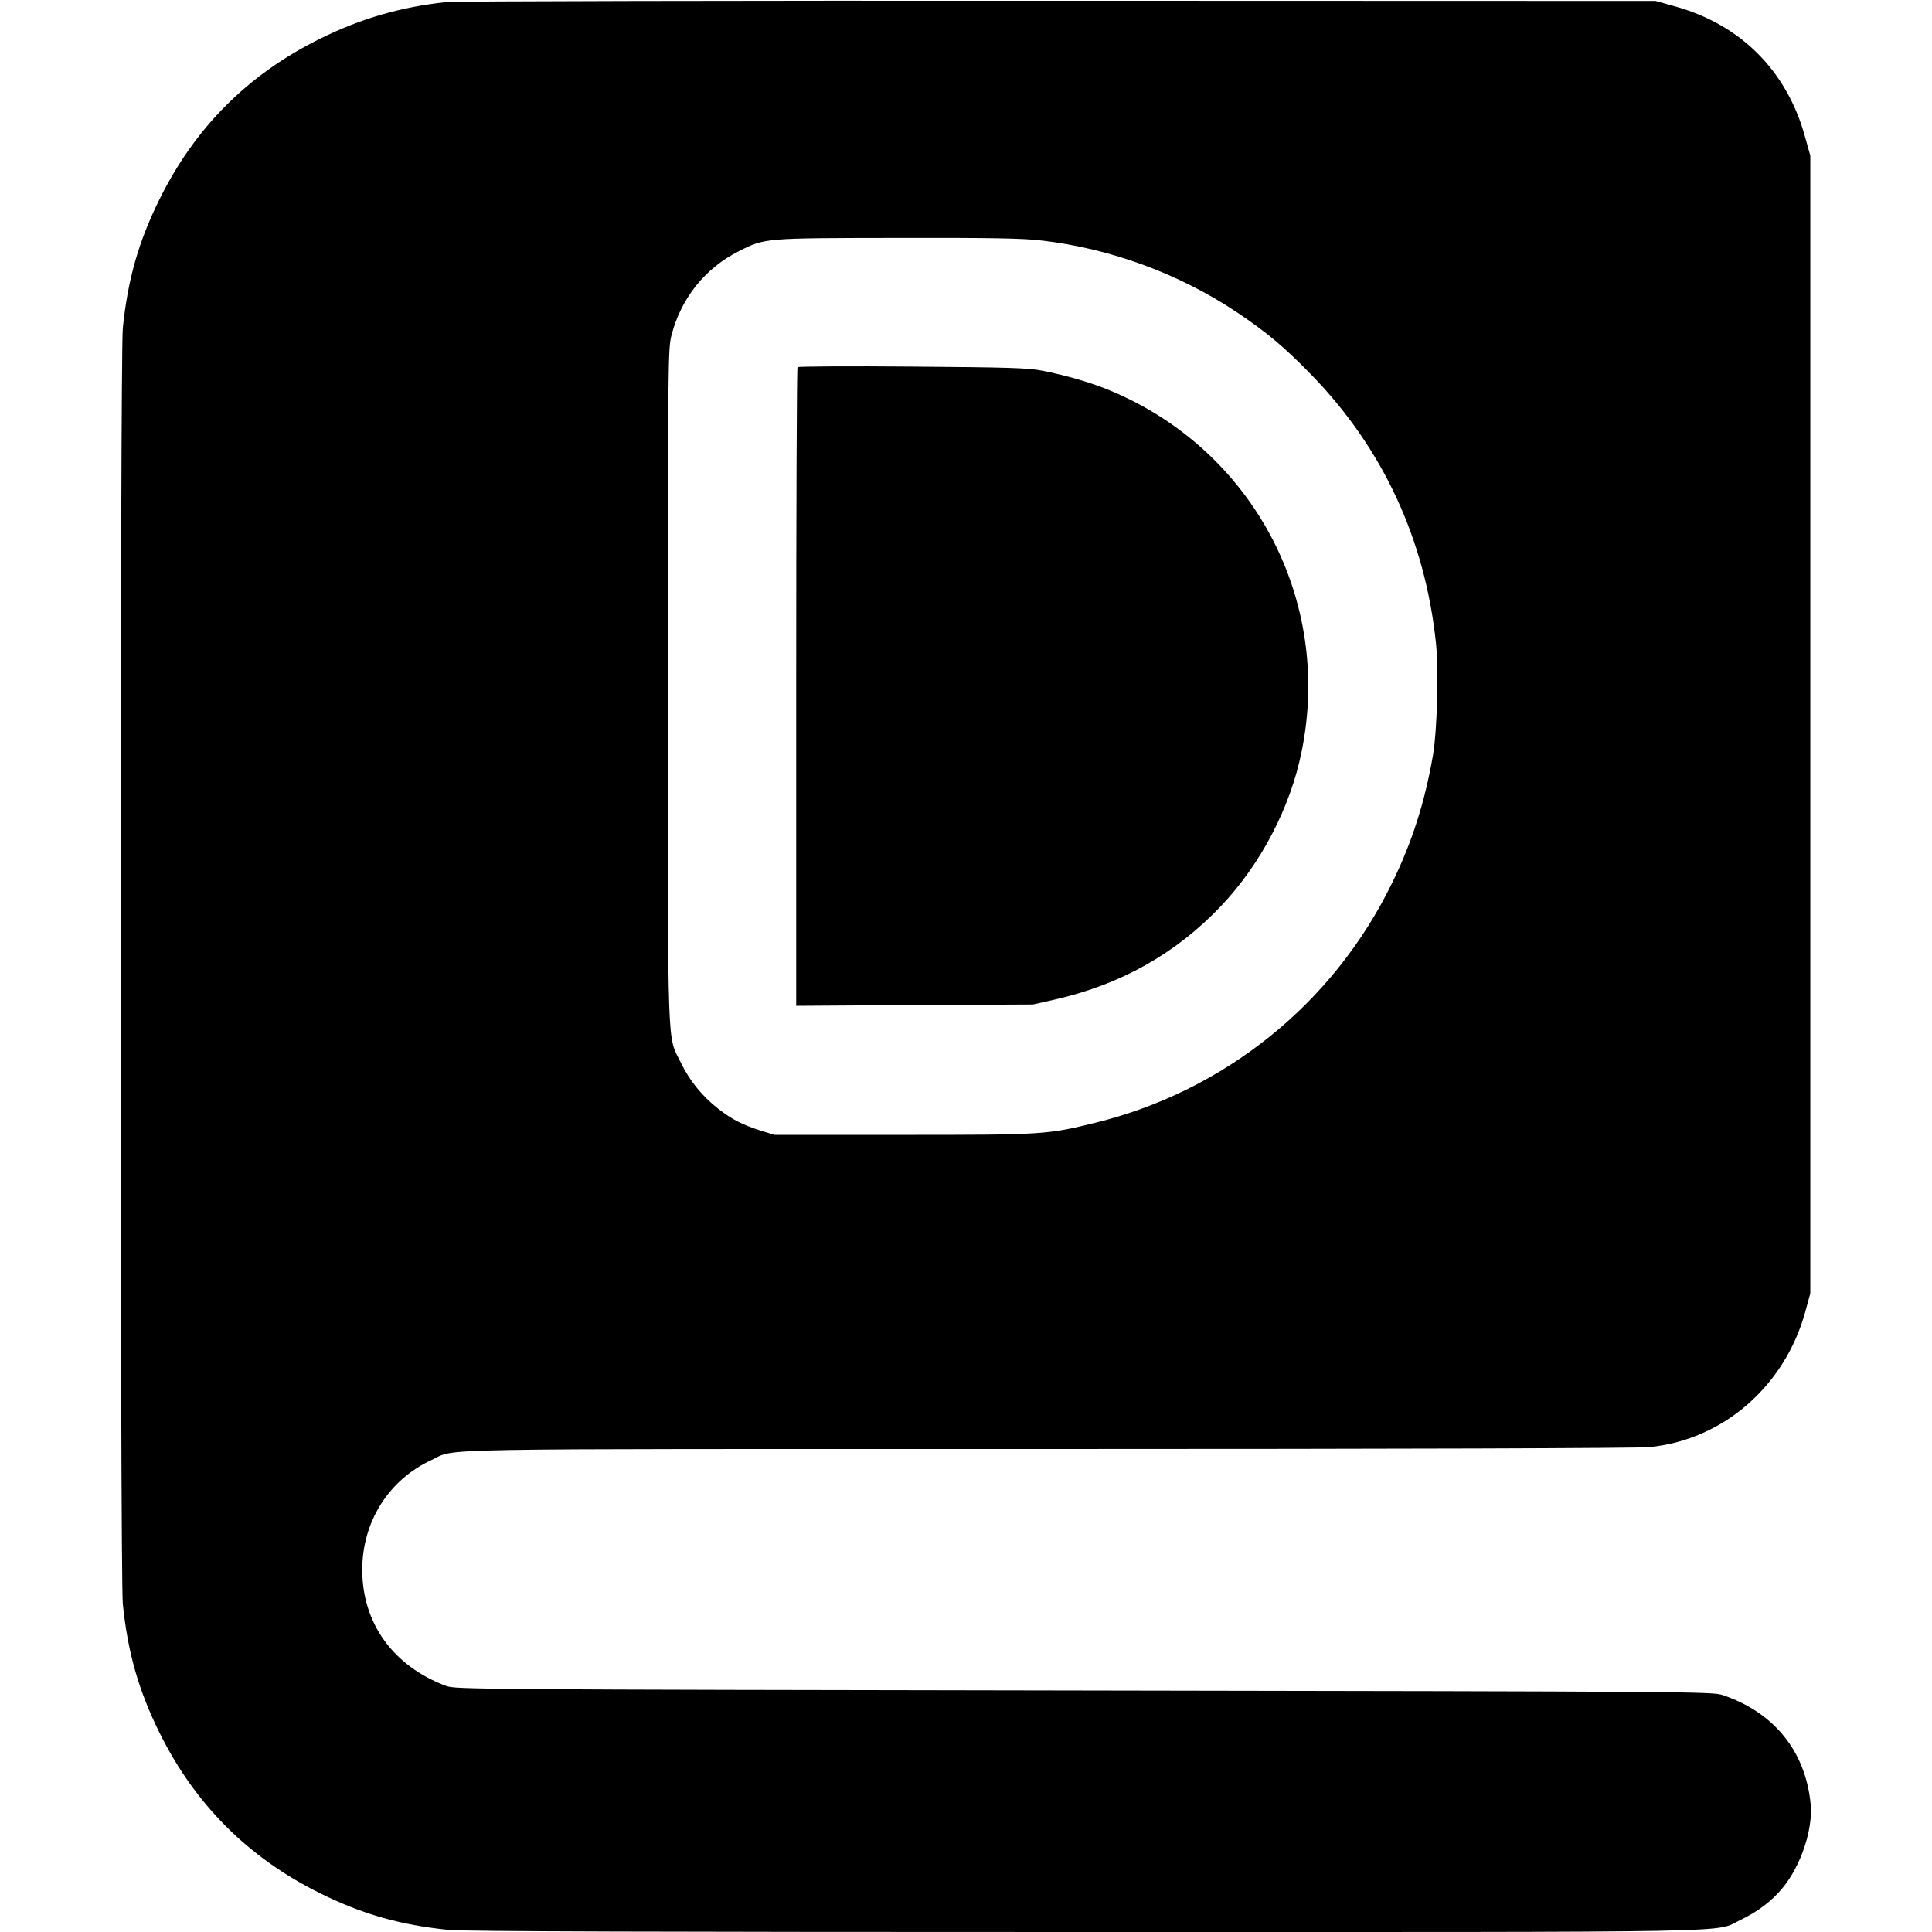
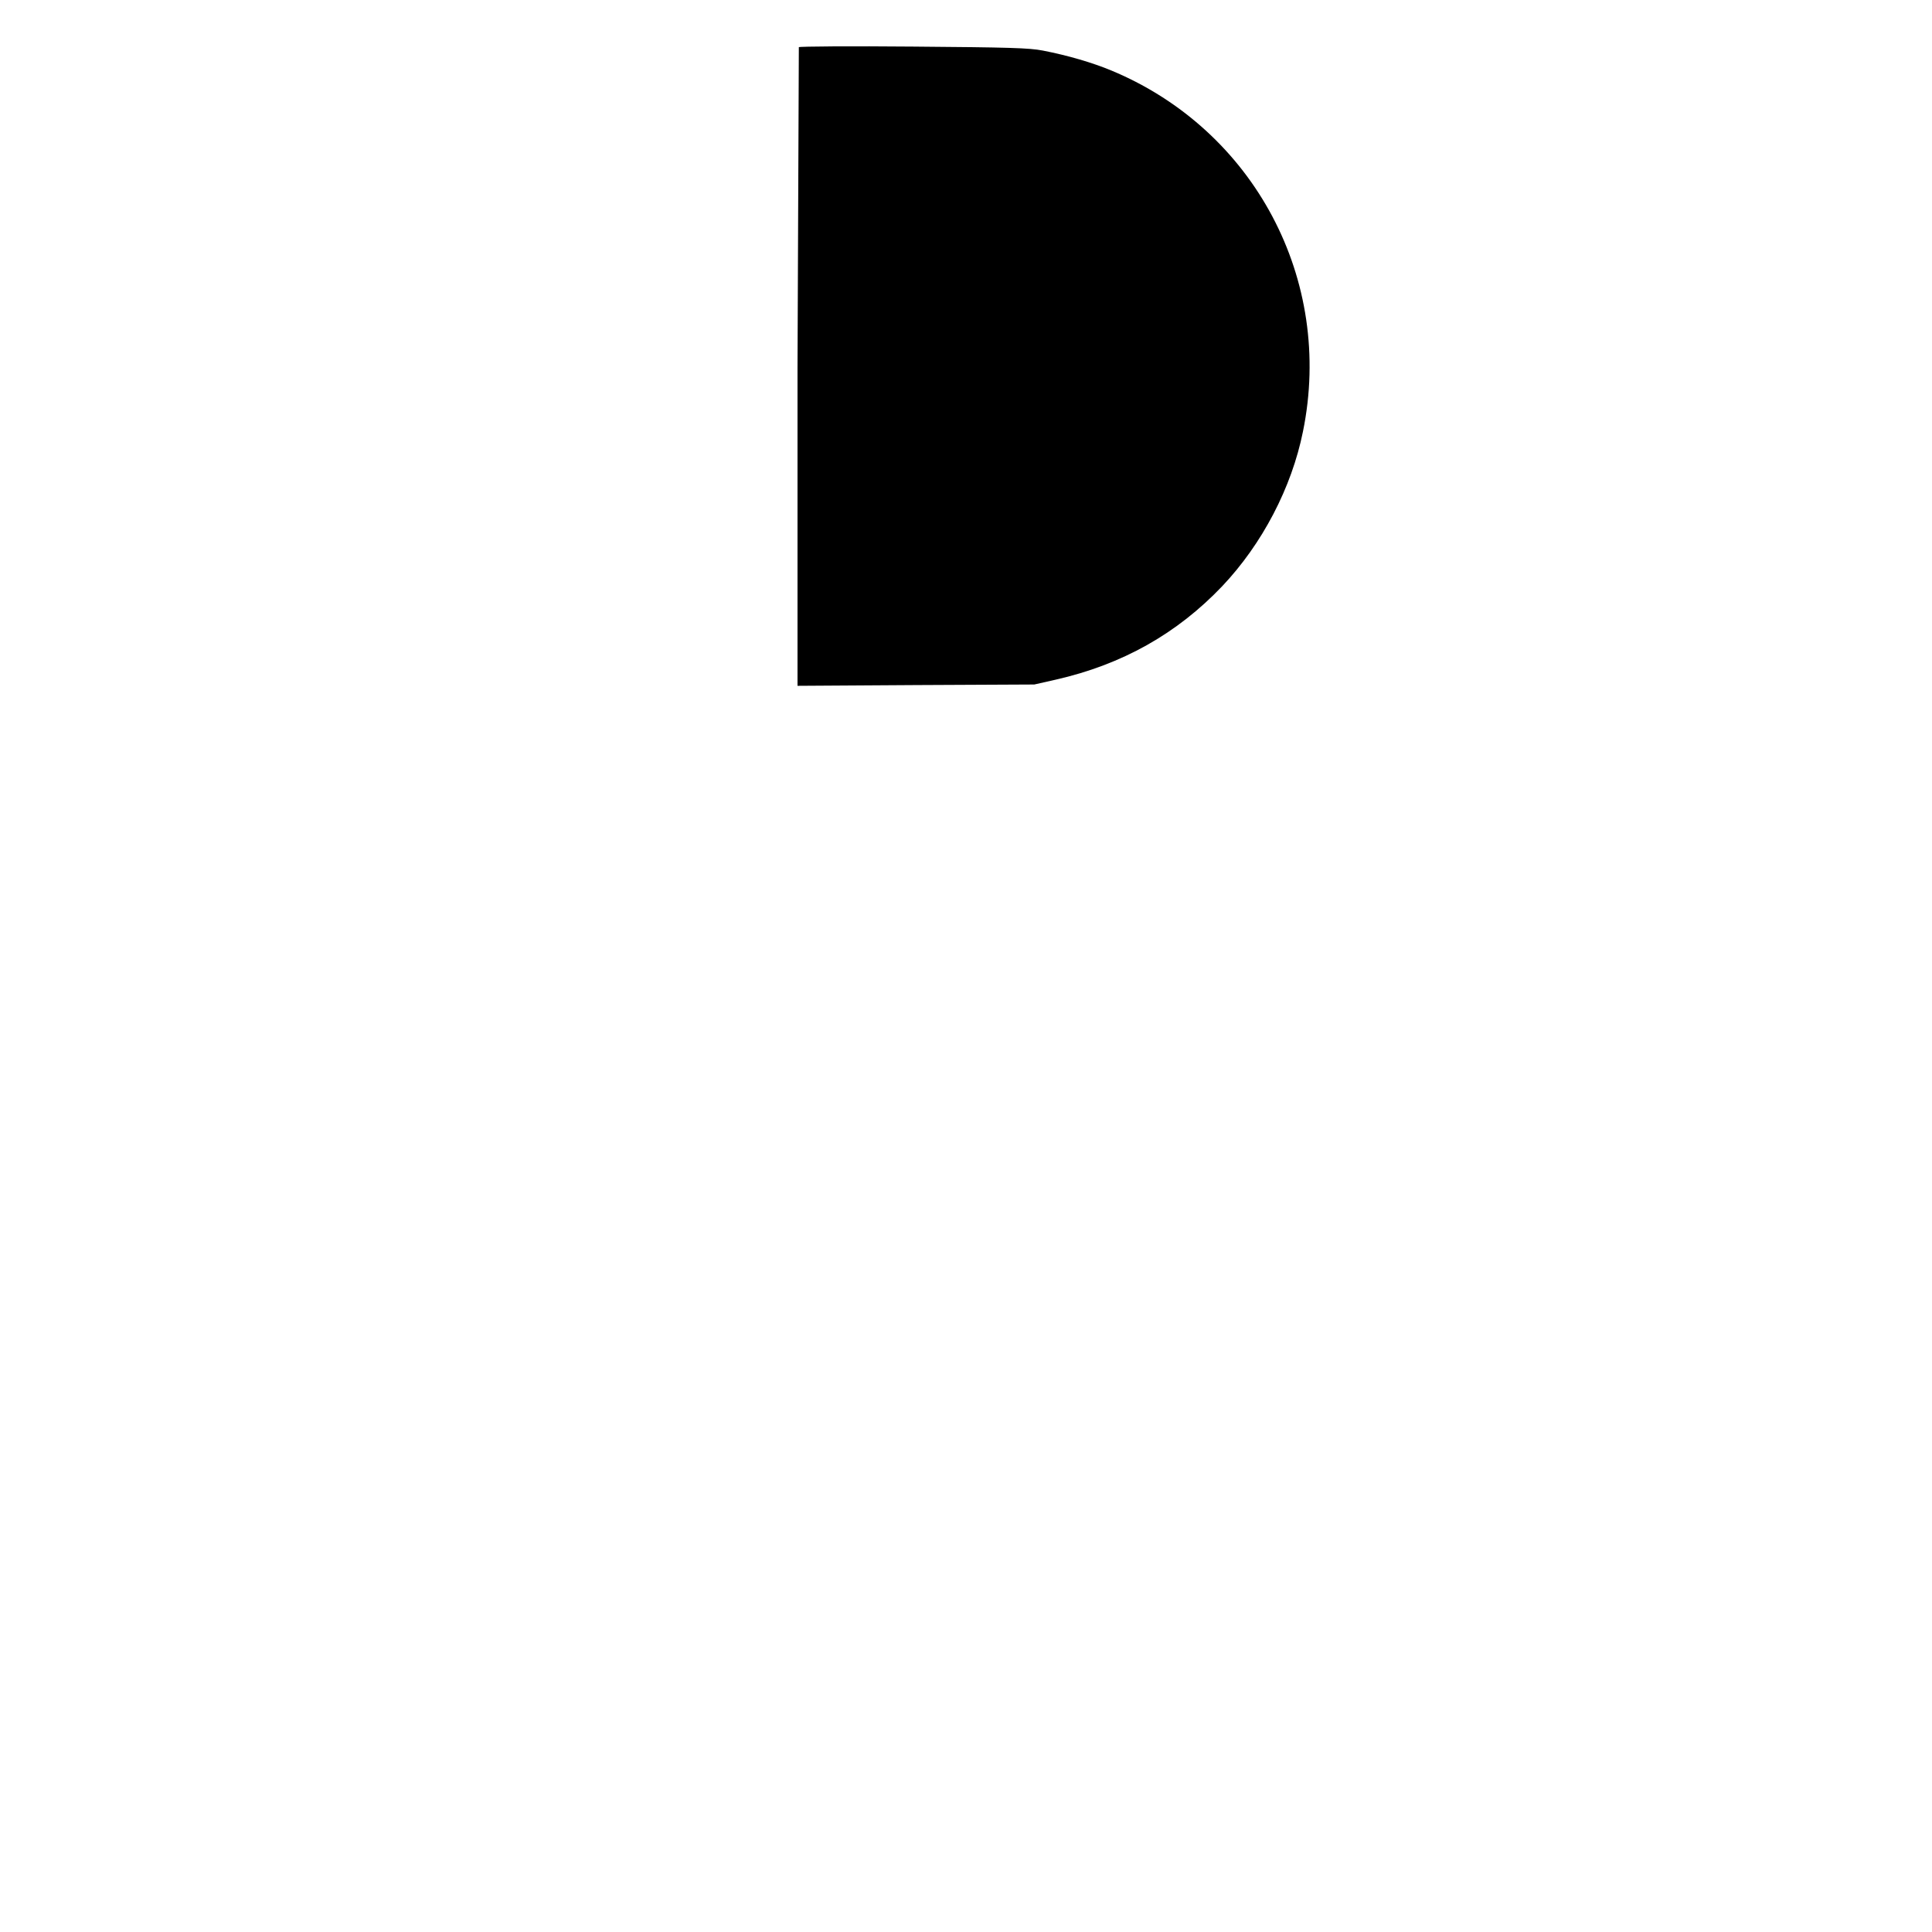
<svg xmlns="http://www.w3.org/2000/svg" version="1.0" width="1024pt" height="1024pt" viewBox="0 0 1024 1024" preserveAspectRatio="xMidYMid meet">
  <g transform="translate(0,1024) scale(0.1,-0.1)" fill="#000000" stroke="none">
-     <path d="M2365 10229 c-241 -26 -453 -87 -670 -195 -380 -188 -661 -469 -849 -849 -111 -224 -169 -426 -195 -684 -15 -144 -15 -6618 0 -6762 26 -258 84 -460 195 -684 188 -379 470 -661 849 -849 224 -111 426 -169 684 -195 70 -8 1138 -11 3362 -11 3607 0 3338 -5 3484 64 89 42 166 100 222 168 98 118 162 310 150 444 -26 280 -193 488 -467 580 -53 18 -171 19 -3385 24 -3220 5 -3332 6 -3380 24 -281 105 -445 332 -445 616 0 255 141 478 368 582 137 63 -119 58 3267 58 1869 0 3128 4 3187 10 390 38 717 322 826 716 l27 99 0 3015 0 3015 -28 100 c-96 350 -342 596 -692 692 l-100 28 -3165 1 c-1741 1 -3201 -2 -3245 -7z m3157 -1264 c364 -42 728 -176 1032 -379 160 -107 252 -184 396 -332 379 -389 604 -874 661 -1423 15 -143 6 -462 -15 -589 -44 -254 -111 -465 -220 -687 -310 -634 -884 -1097 -1571 -1266 -258 -63 -273 -64 -1020 -64 l-680 0 -75 23 c-96 31 -151 59 -224 116 -83 65 -151 148 -196 241 -75 153 -70 9 -70 1996 0 1737 1 1788 19 1862 51 197 179 357 358 446 138 70 136 69 843 70 502 1 662 -2 762 -14z" />
-     <path d="M4227 8294 c-4 -4 -7 -767 -7 -1696 l0 -1689 628 4 627 3 115 26 c351 80 641 243 881 495 212 224 368 522 428 820 164 803 -258 1598 -1015 1913 -101 42 -230 80 -364 106 -72 14 -178 17 -685 21 -330 3 -603 1 -608 -3z" />
+     <path d="M4227 8294 l0 -1689 628 4 627 3 115 26 c351 80 641 243 881 495 212 224 368 522 428 820 164 803 -258 1598 -1015 1913 -101 42 -230 80 -364 106 -72 14 -178 17 -685 21 -330 3 -603 1 -608 -3z" />
  </g>
</svg>